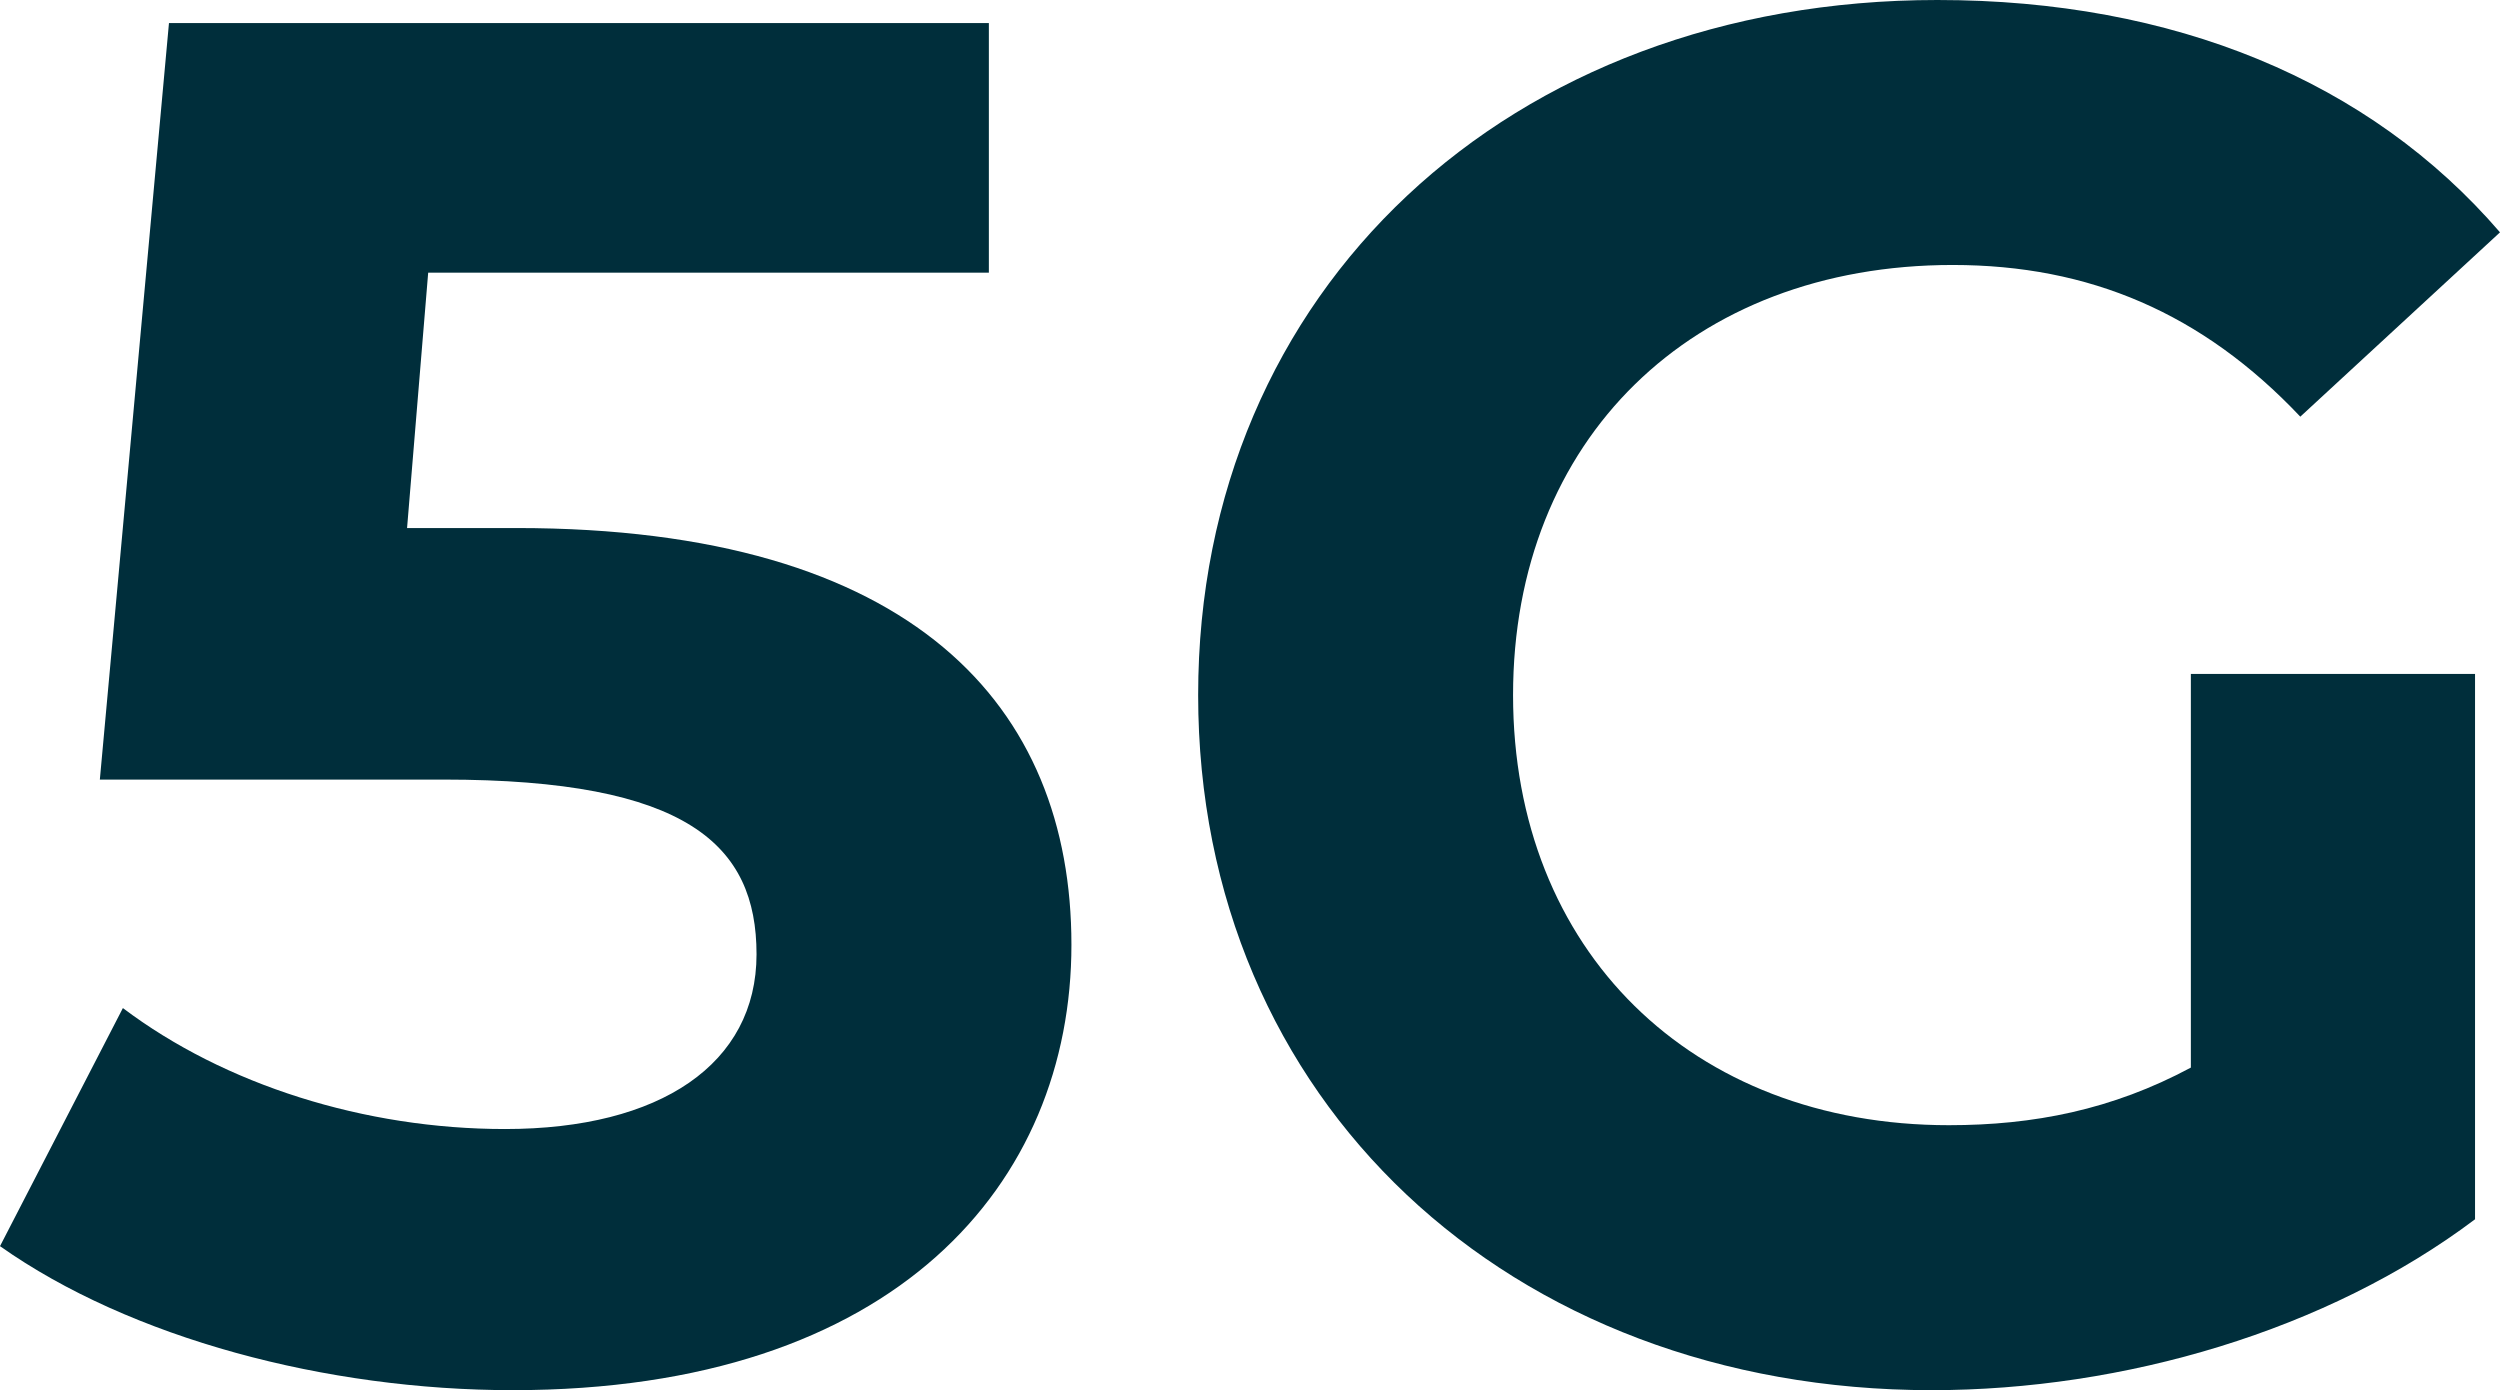
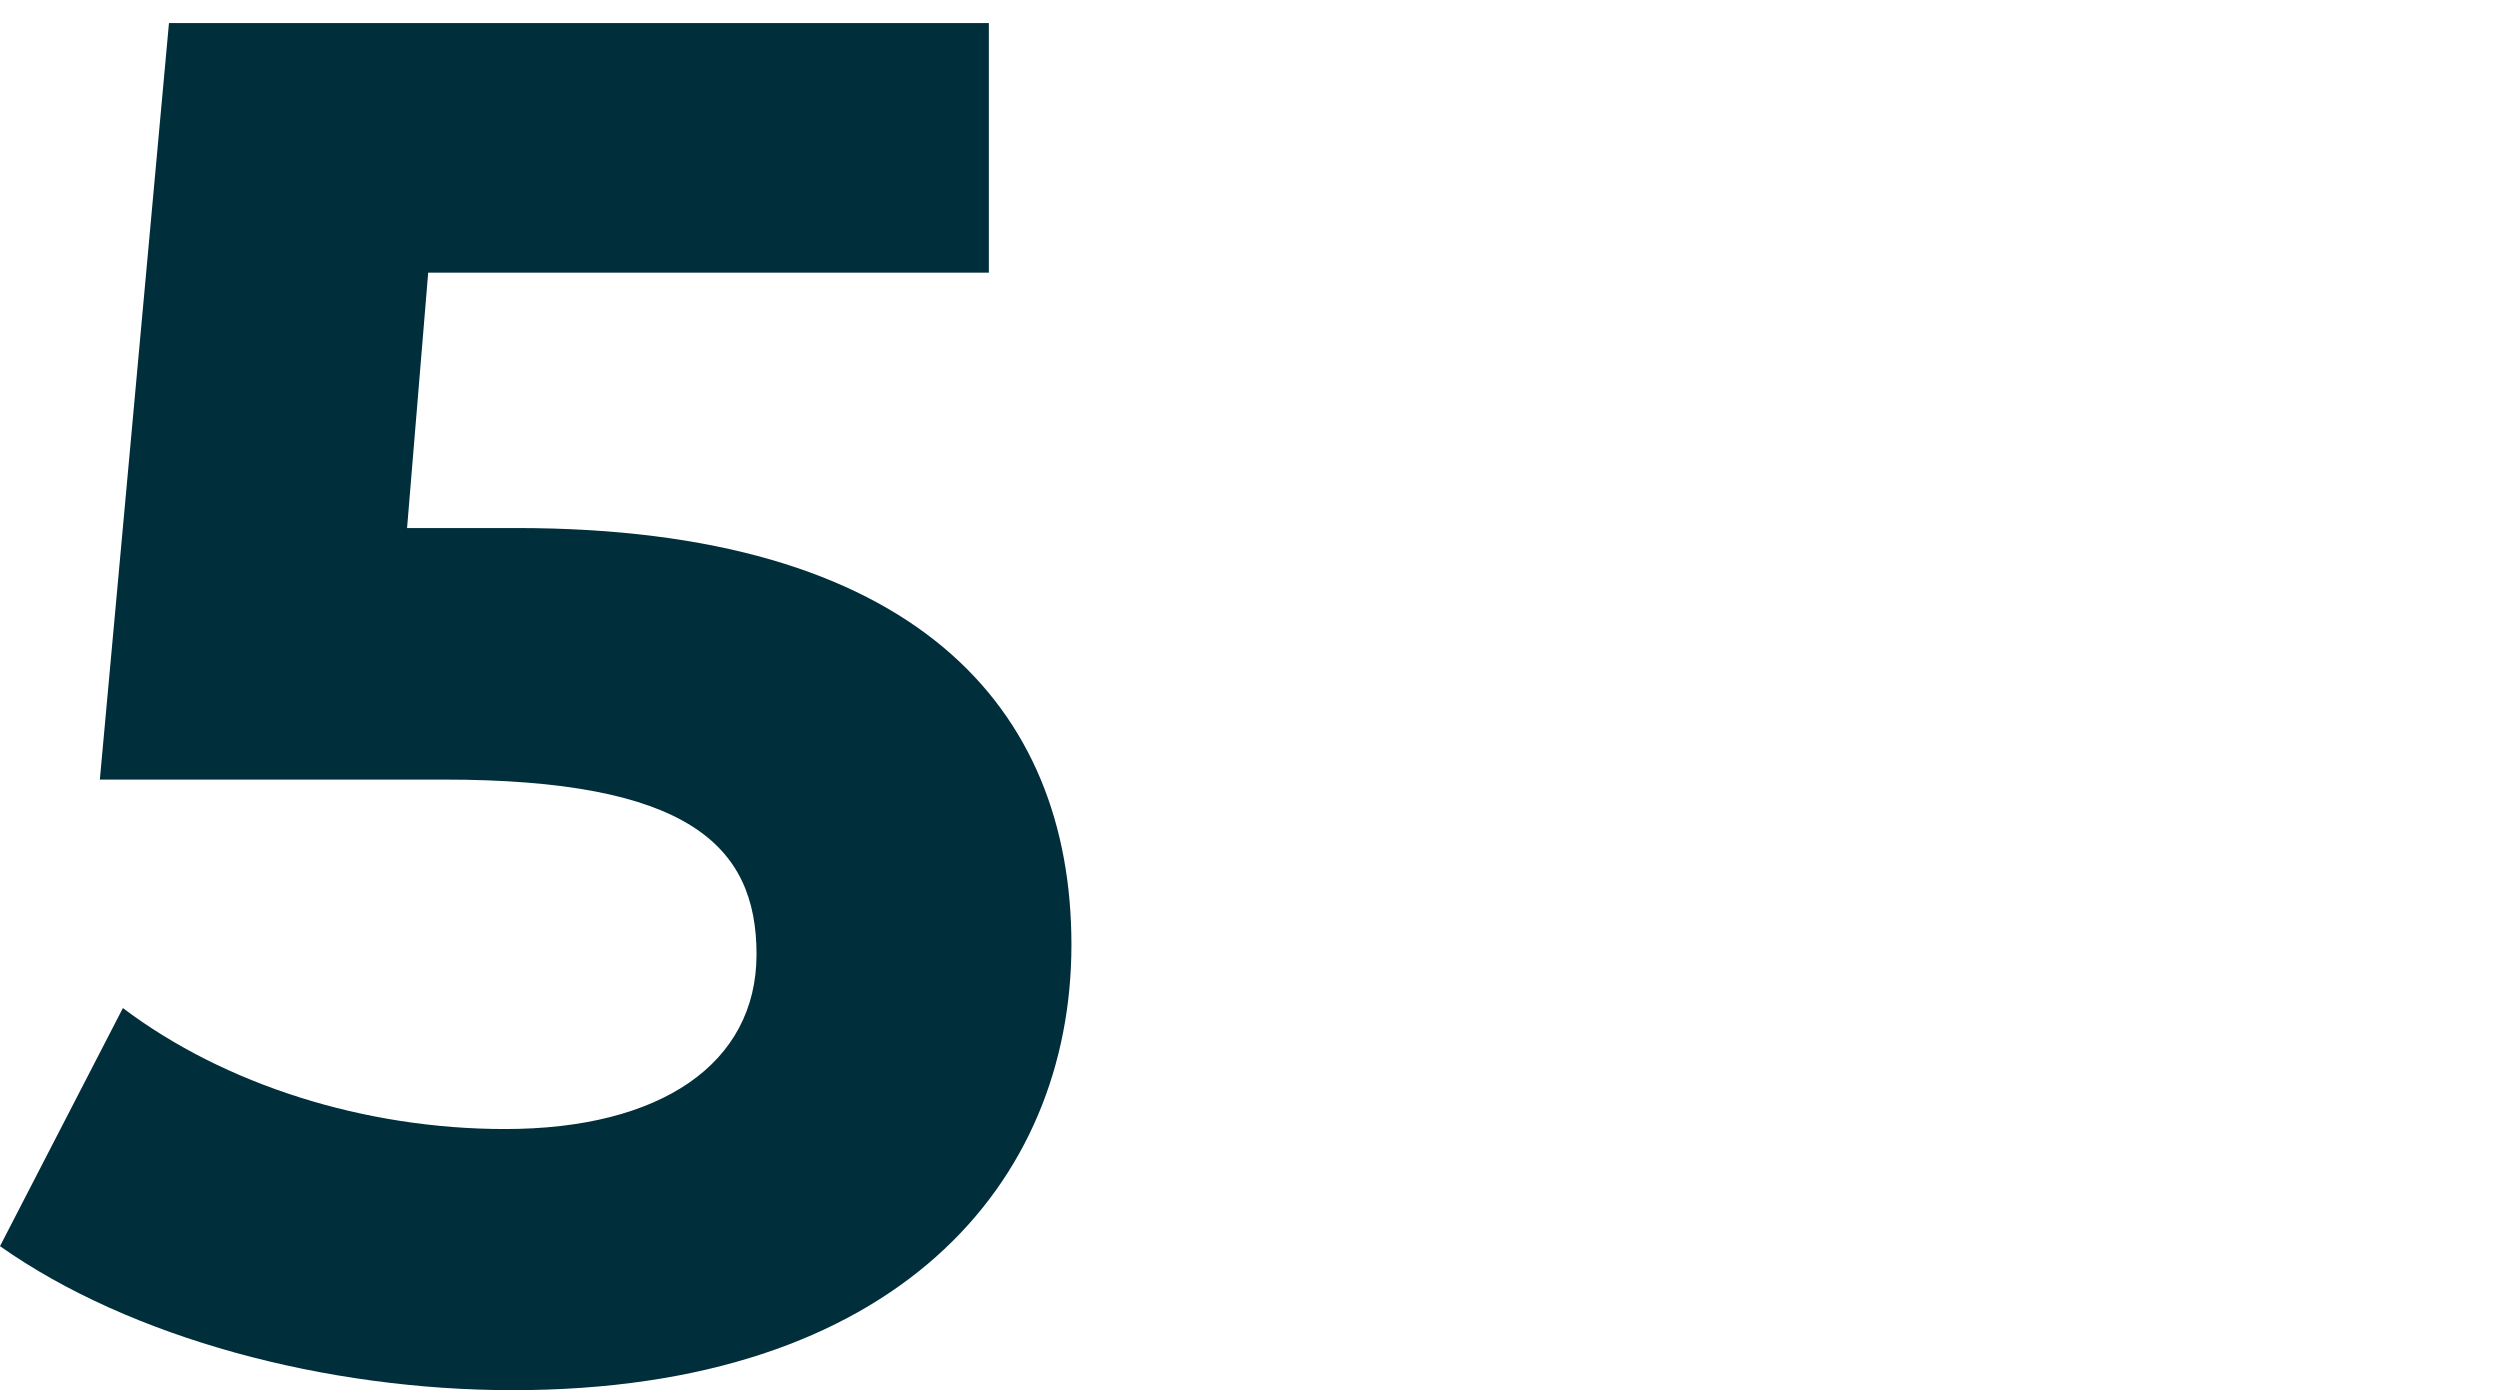
<svg xmlns="http://www.w3.org/2000/svg" id="Calque_2" viewBox="0 0 104.16 57.92">
  <defs>
    <style>.cls-1{fill:#002e3b;stroke-width:0px;}</style>
  </defs>
  <g id="Calque_1-2">
    <g id="_5g">
      <path class="cls-1" d="m44.64,39.36c0,9.92-7.28,18.56-23.28,18.56-7.76,0-15.92-2.16-21.36-6l5.12-9.92c4.24,3.2,10.08,5.04,15.92,5.04,6.48,0,10.48-2.72,10.48-7.28s-2.88-7.28-13.04-7.28H4.16L7.04.96h34.16v10.4h-23.36l-.88,10.64h4.56c16.56,0,23.12,7.44,23.12,17.36Z" />
-       <path class="cls-1" d="m91.28,28.08h11.84v22.72c-6.16,4.64-14.64,7.12-22.64,7.12-17.6,0-30.56-12.08-30.56-28.96S62.88,0,80.72,0c9.84,0,18,3.36,23.44,9.68l-8.32,7.68c-4.08-4.32-8.8-6.32-14.48-6.32-10.88,0-18.32,7.28-18.32,17.92s7.44,17.92,18.16,17.92c3.52,0,6.8-.64,10.08-2.4v-16.4Z" />
    </g>
  </g>
</svg>